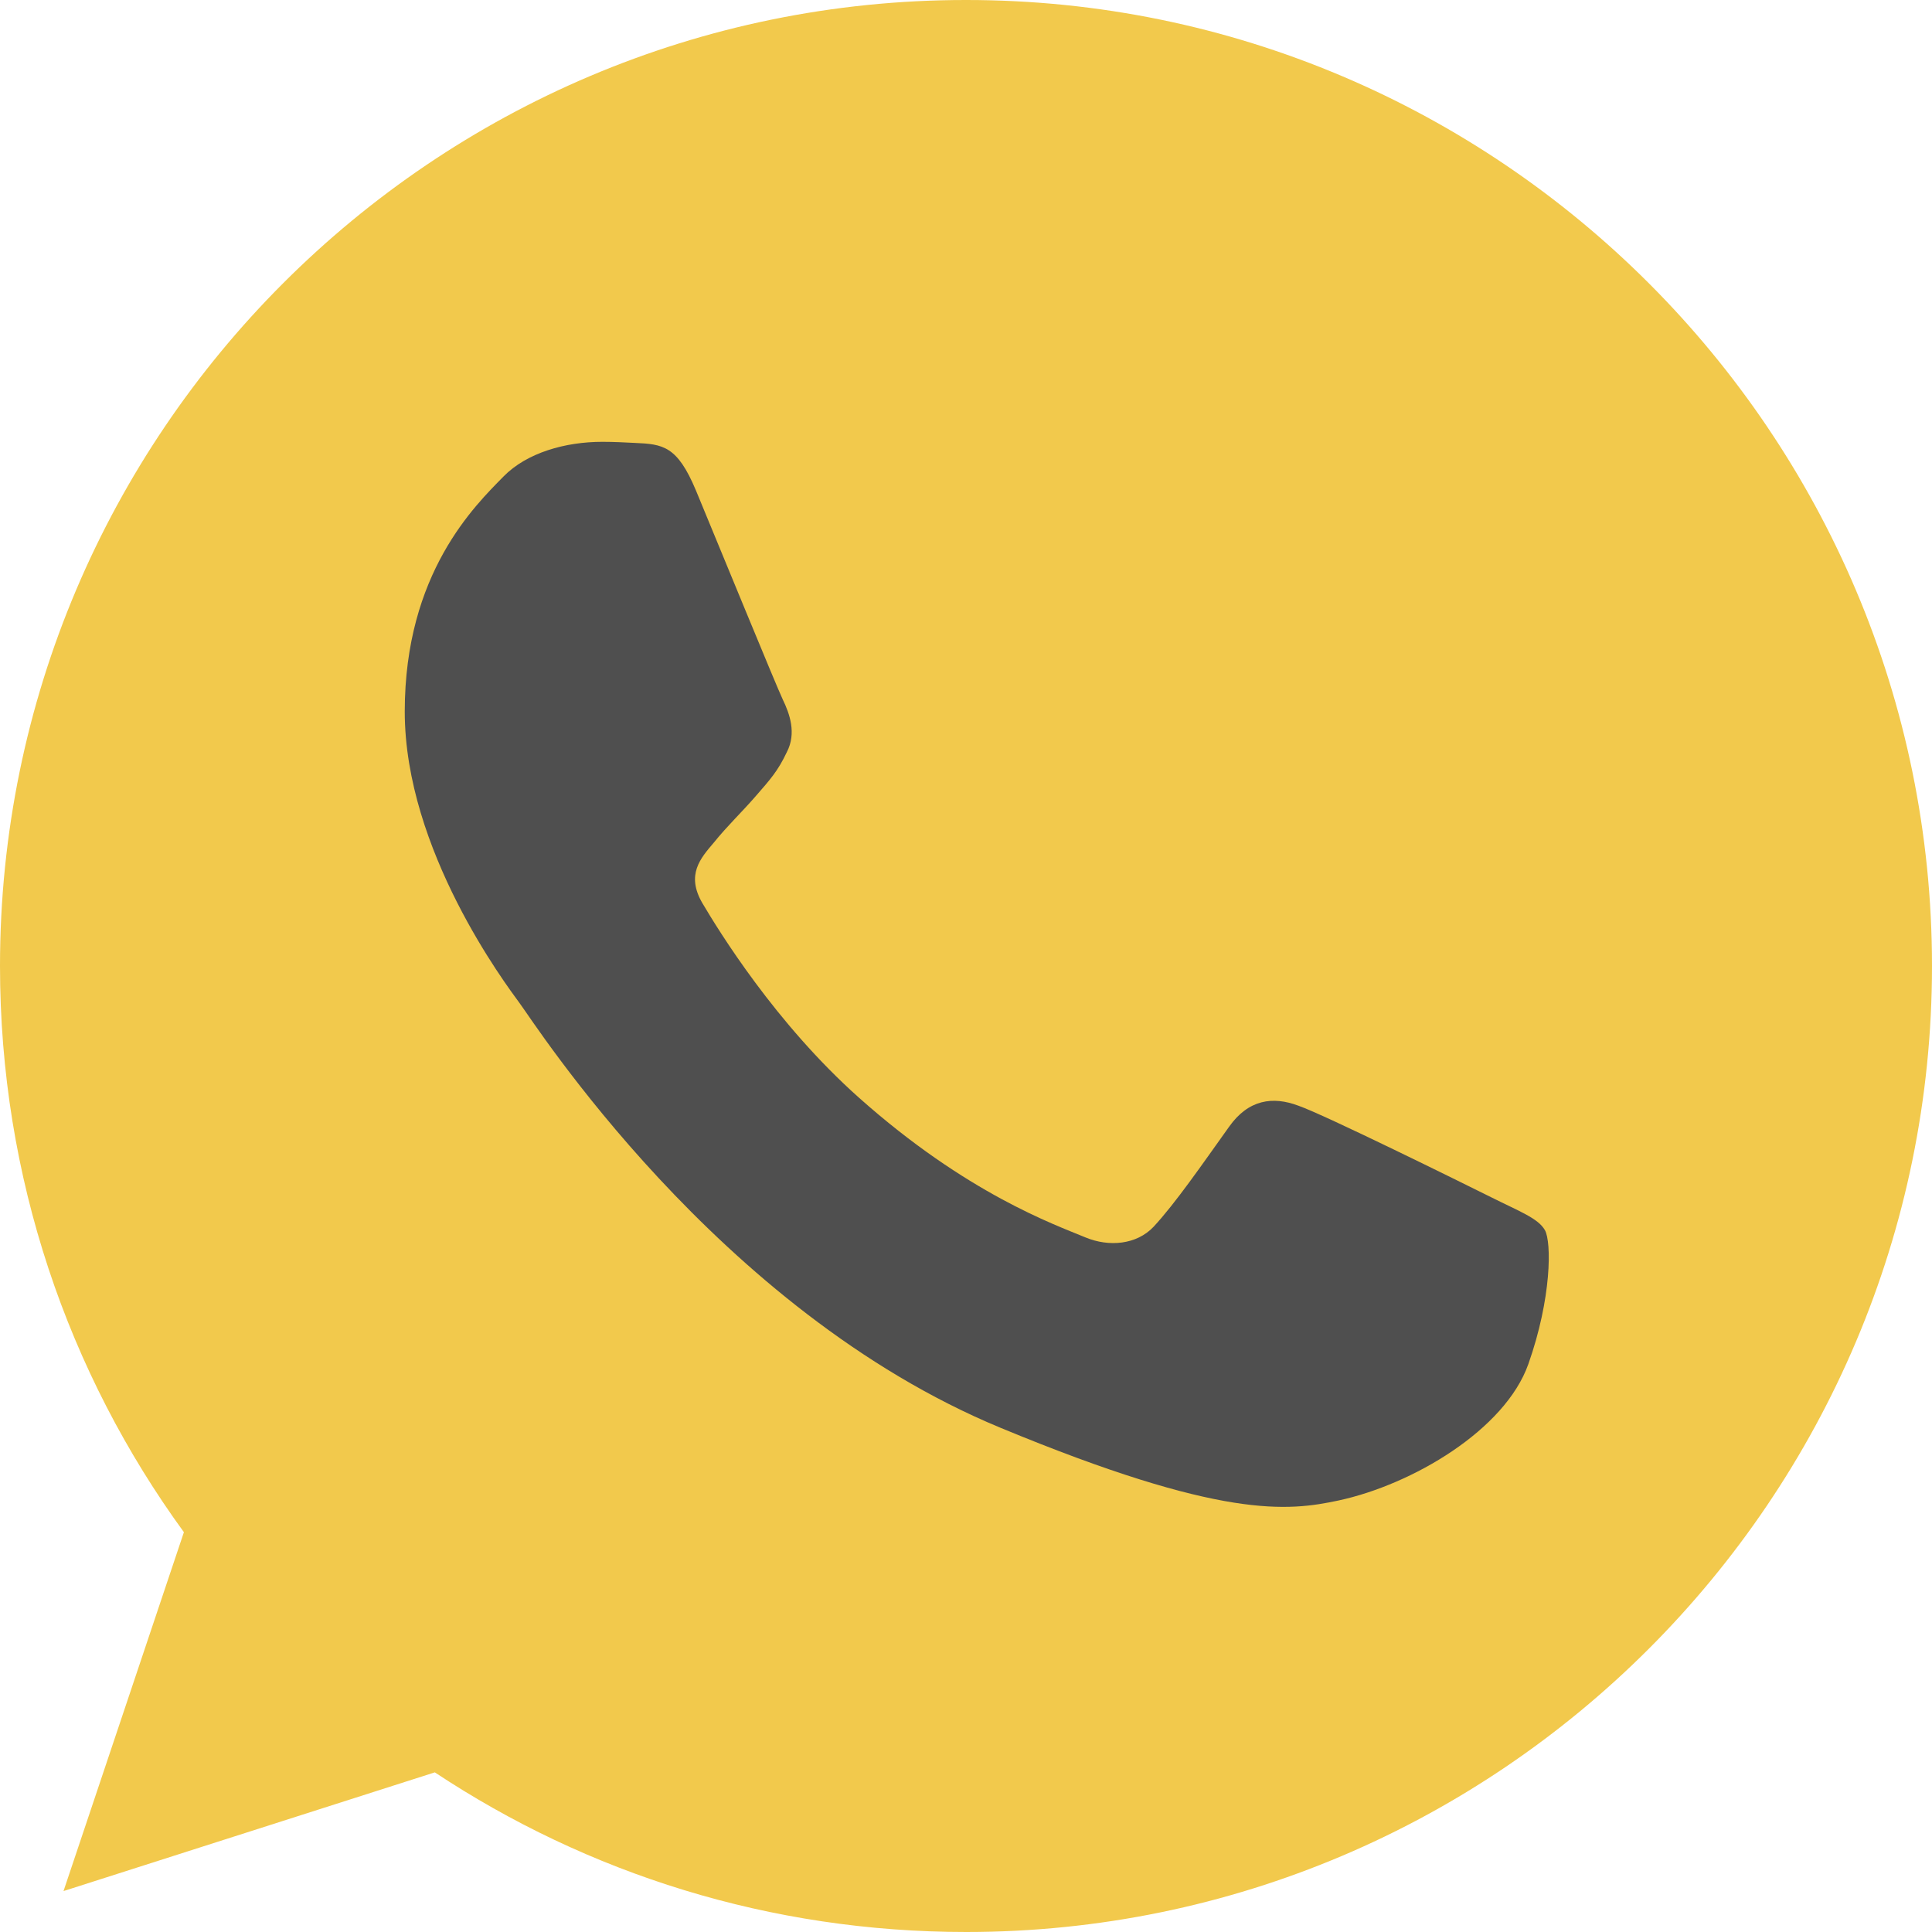
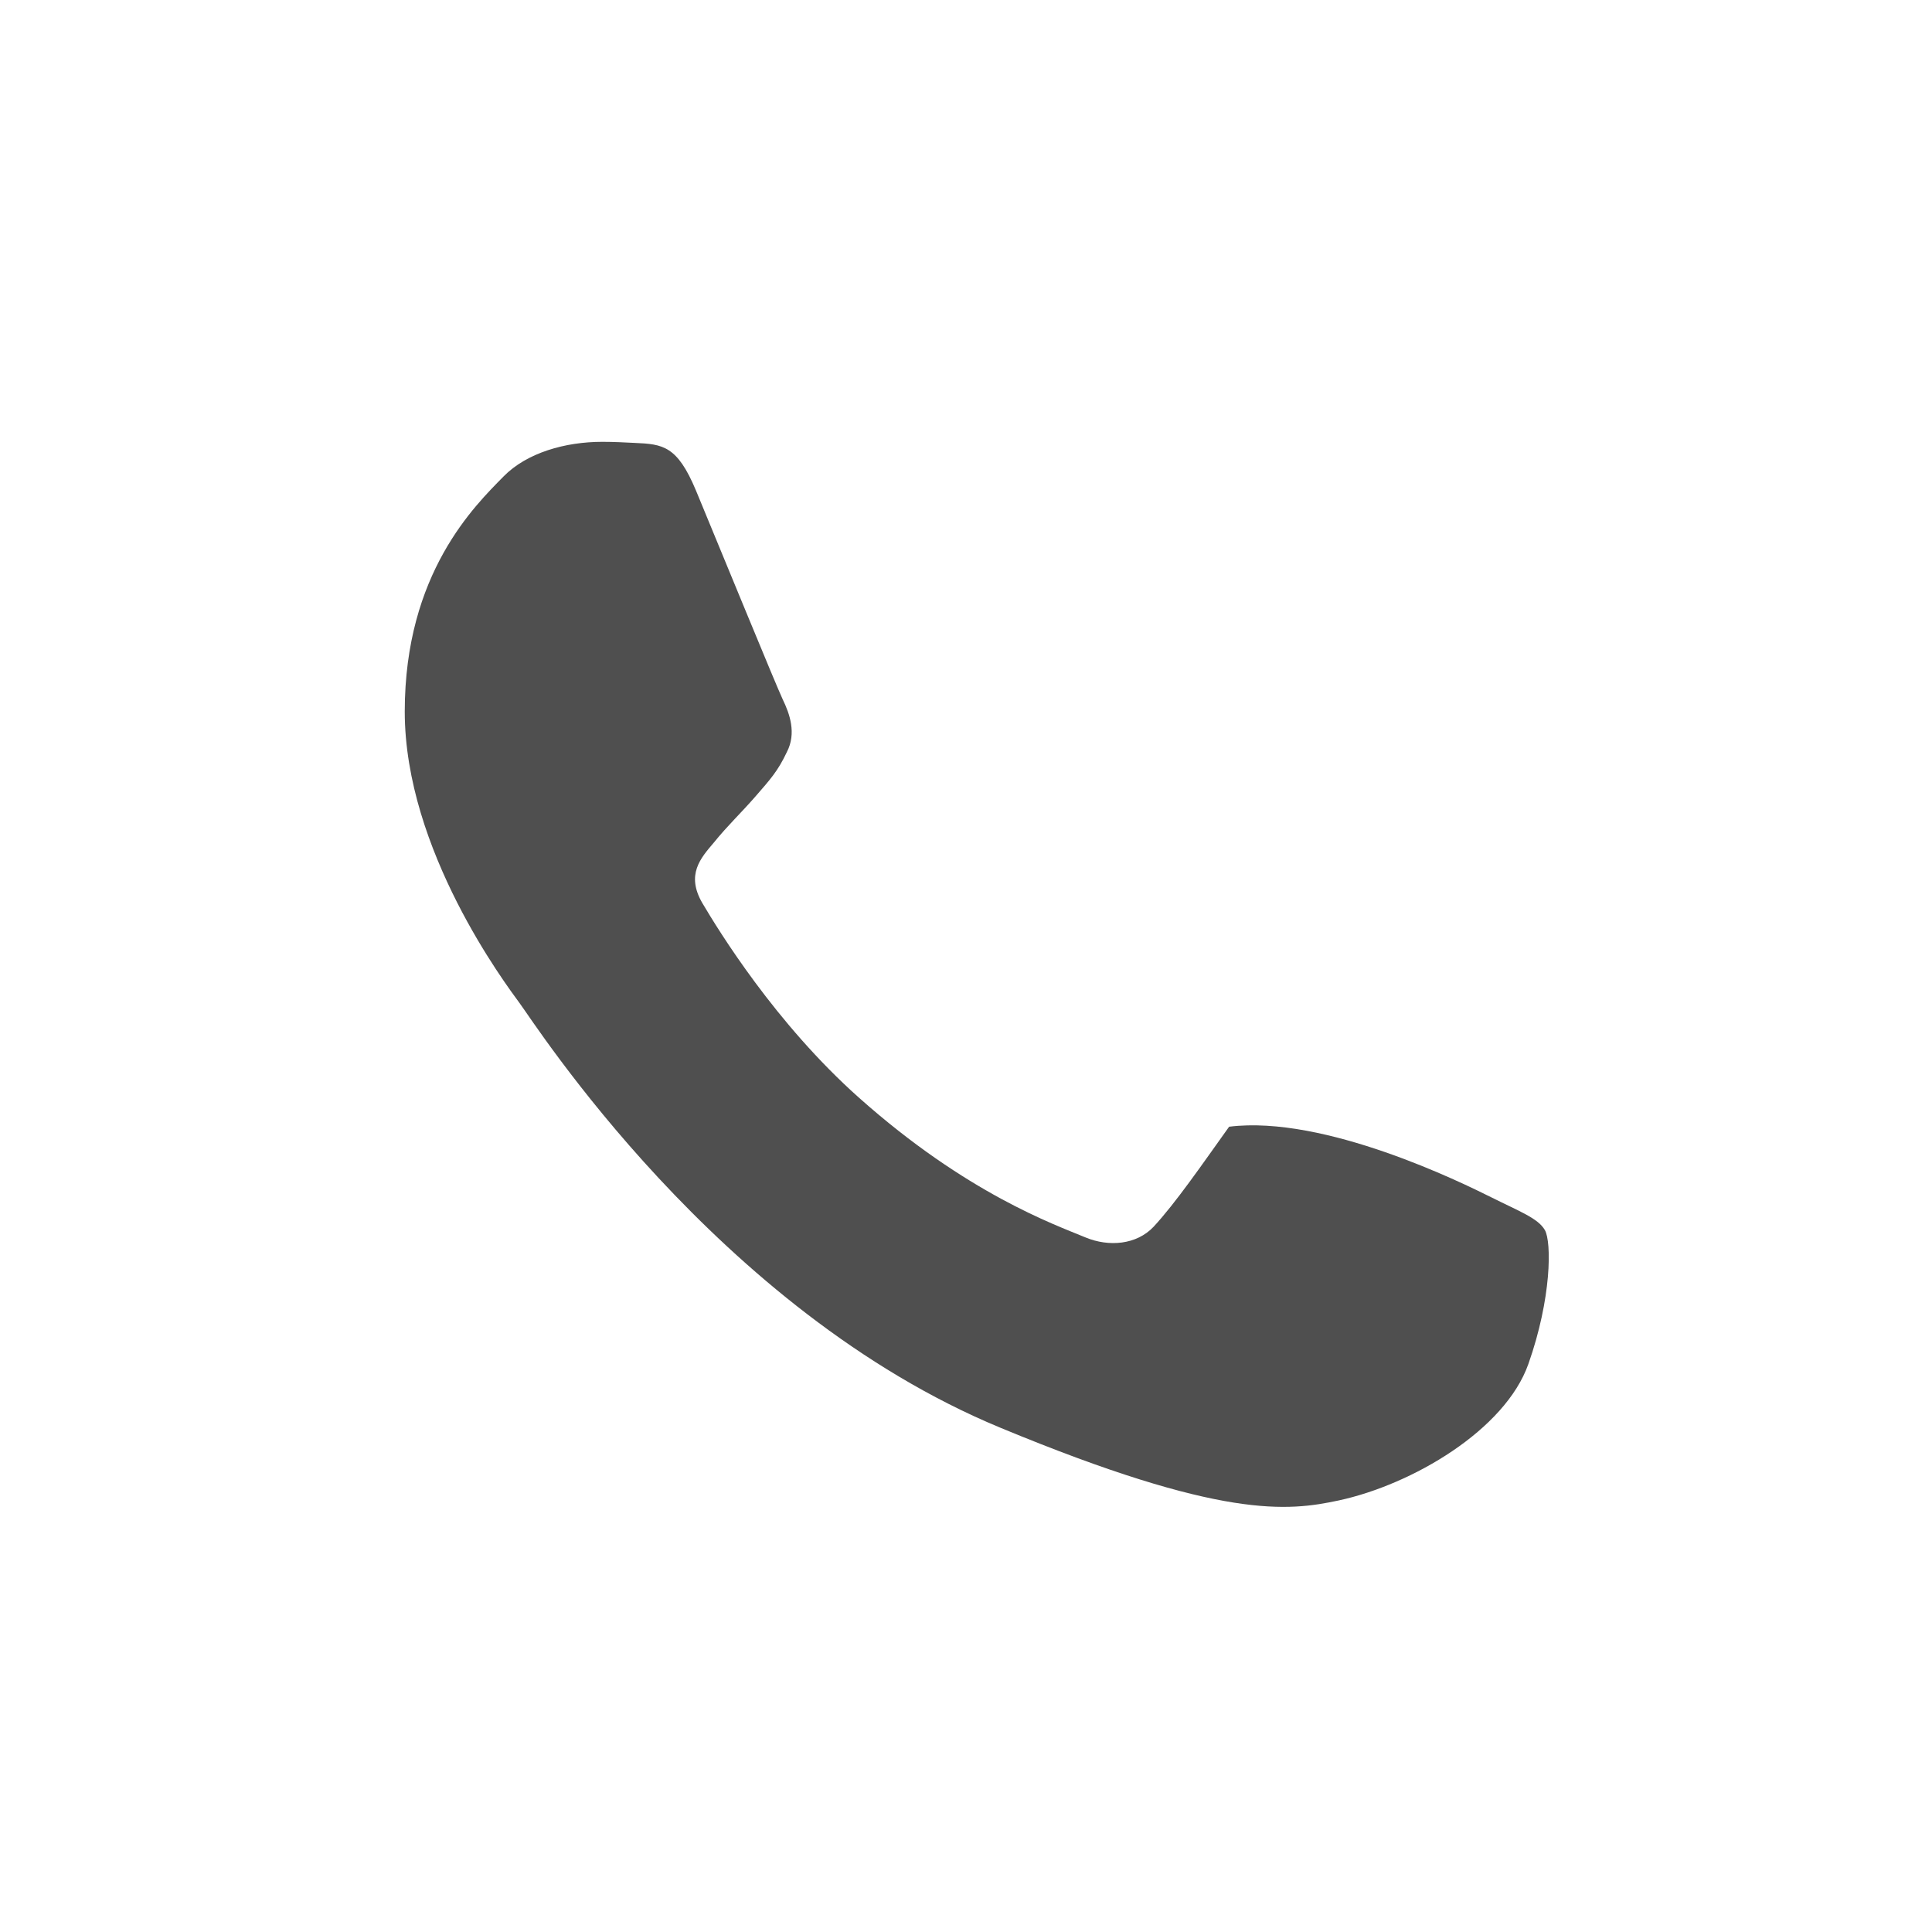
<svg xmlns="http://www.w3.org/2000/svg" width="32" height="32" viewBox="0 0 32 32" fill="none">
-   <path d="M16.004 0H15.996C7.174 0 0 7.176 0 16C0 19.5 1.128 22.744 3.046 25.378L1.052 31.322L7.202 29.356C9.732 31.032 12.75 32 16.004 32C24.826 32 32 24.822 32 16C32 7.178 24.826 0 16.004 0Z" fill="#F2C94C" />
-   <path d="M25.314 22.594C24.928 23.684 23.396 24.588 22.174 24.852C21.338 25.03 20.246 25.172 16.57 23.648C11.868 21.7 8.84 16.922 8.604 16.612C8.378 16.302 6.704 14.082 6.704 11.786C6.704 9.49 7.87 8.372 8.34 7.892C8.726 7.498 9.364 7.318 9.976 7.318C10.174 7.318 10.352 7.328 10.512 7.336C10.982 7.356 11.218 7.384 11.528 8.126C11.914 9.056 12.854 11.352 12.966 11.588C13.08 11.824 13.194 12.144 13.034 12.454C12.884 12.774 12.752 12.916 12.516 13.188C12.28 13.46 12.056 13.668 11.82 13.96C11.604 14.214 11.36 14.486 11.632 14.956C11.904 15.416 12.844 16.95 14.228 18.182C16.014 19.772 17.462 20.28 17.98 20.496C18.366 20.656 18.826 20.618 19.108 20.318C19.466 19.932 19.908 19.292 20.358 18.662C20.678 18.21 21.082 18.154 21.506 18.314C21.938 18.464 24.224 19.594 24.694 19.828C25.164 20.064 25.474 20.176 25.588 20.374C25.7 20.572 25.7 21.502 25.314 22.594Z" fill="#4F4F4F" />
+   <path d="M25.314 22.594C24.928 23.684 23.396 24.588 22.174 24.852C21.338 25.03 20.246 25.172 16.57 23.648C11.868 21.7 8.84 16.922 8.604 16.612C8.378 16.302 6.704 14.082 6.704 11.786C6.704 9.49 7.87 8.372 8.34 7.892C8.726 7.498 9.364 7.318 9.976 7.318C10.174 7.318 10.352 7.328 10.512 7.336C10.982 7.356 11.218 7.384 11.528 8.126C11.914 9.056 12.854 11.352 12.966 11.588C13.08 11.824 13.194 12.144 13.034 12.454C12.884 12.774 12.752 12.916 12.516 13.188C12.28 13.46 12.056 13.668 11.82 13.96C11.604 14.214 11.36 14.486 11.632 14.956C11.904 15.416 12.844 16.95 14.228 18.182C16.014 19.772 17.462 20.28 17.98 20.496C18.366 20.656 18.826 20.618 19.108 20.318C19.466 19.932 19.908 19.292 20.358 18.662C21.938 18.464 24.224 19.594 24.694 19.828C25.164 20.064 25.474 20.176 25.588 20.374C25.7 20.572 25.7 21.502 25.314 22.594Z" fill="#4F4F4F" />
</svg>